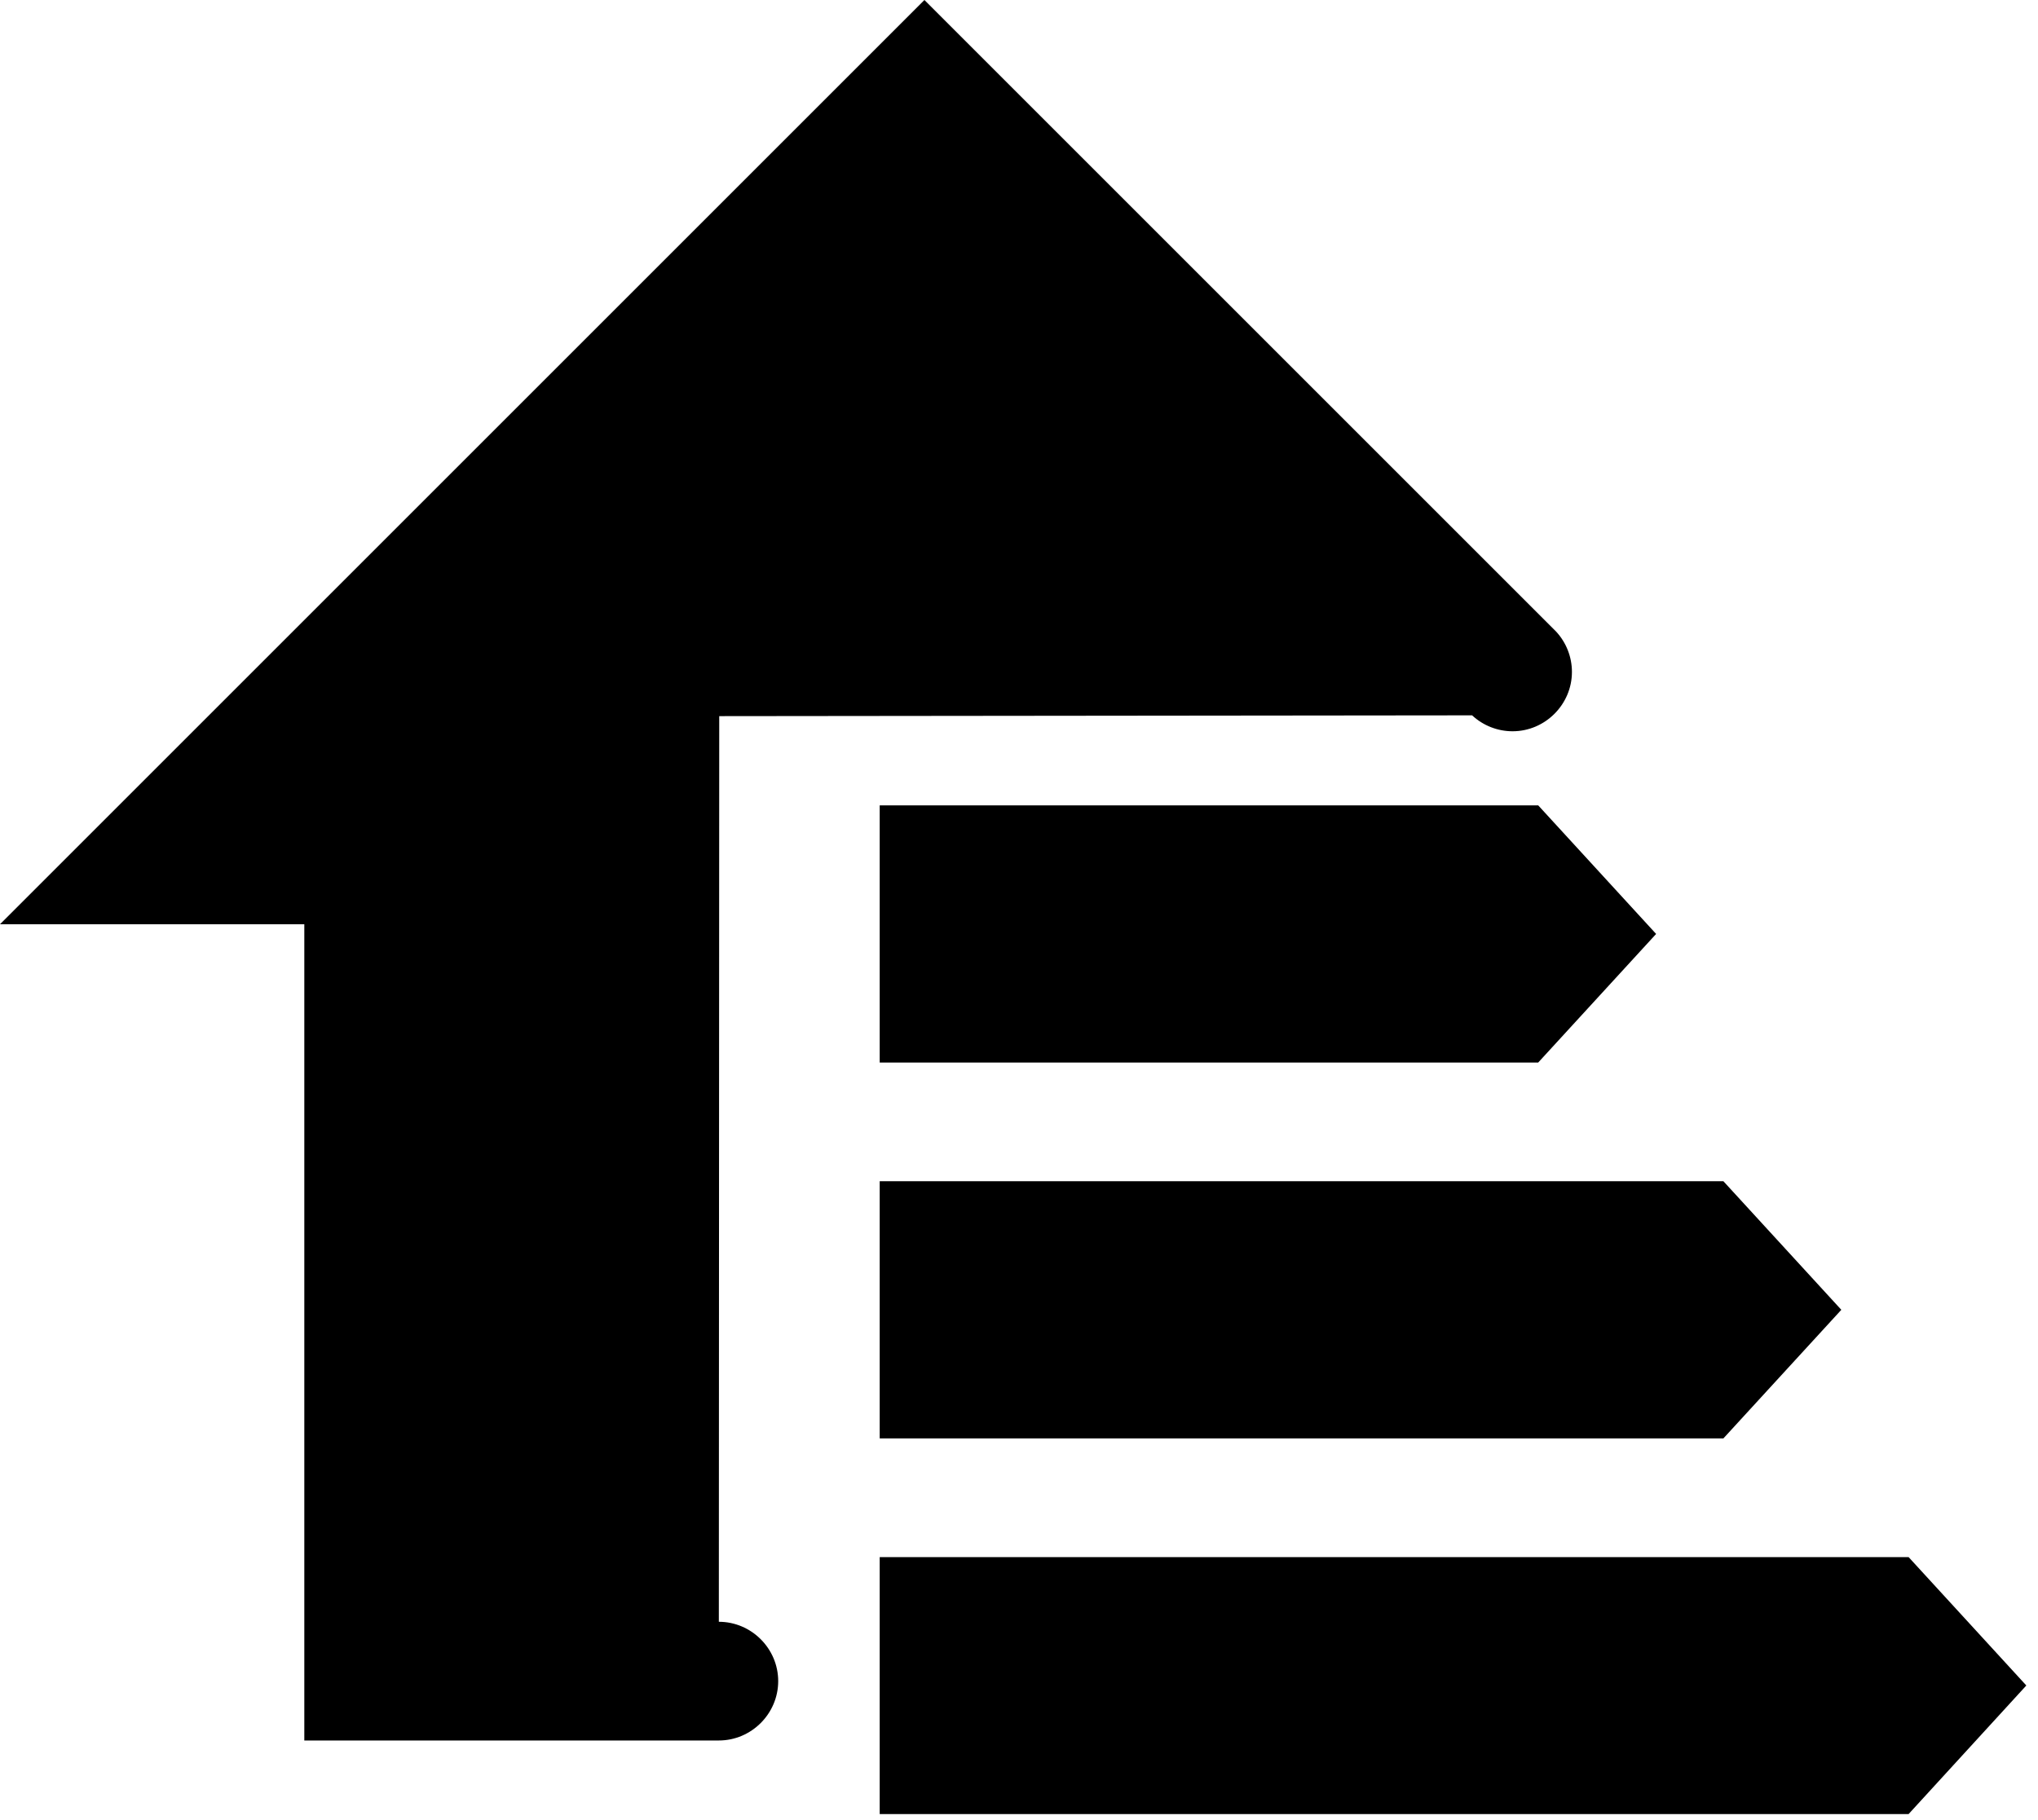
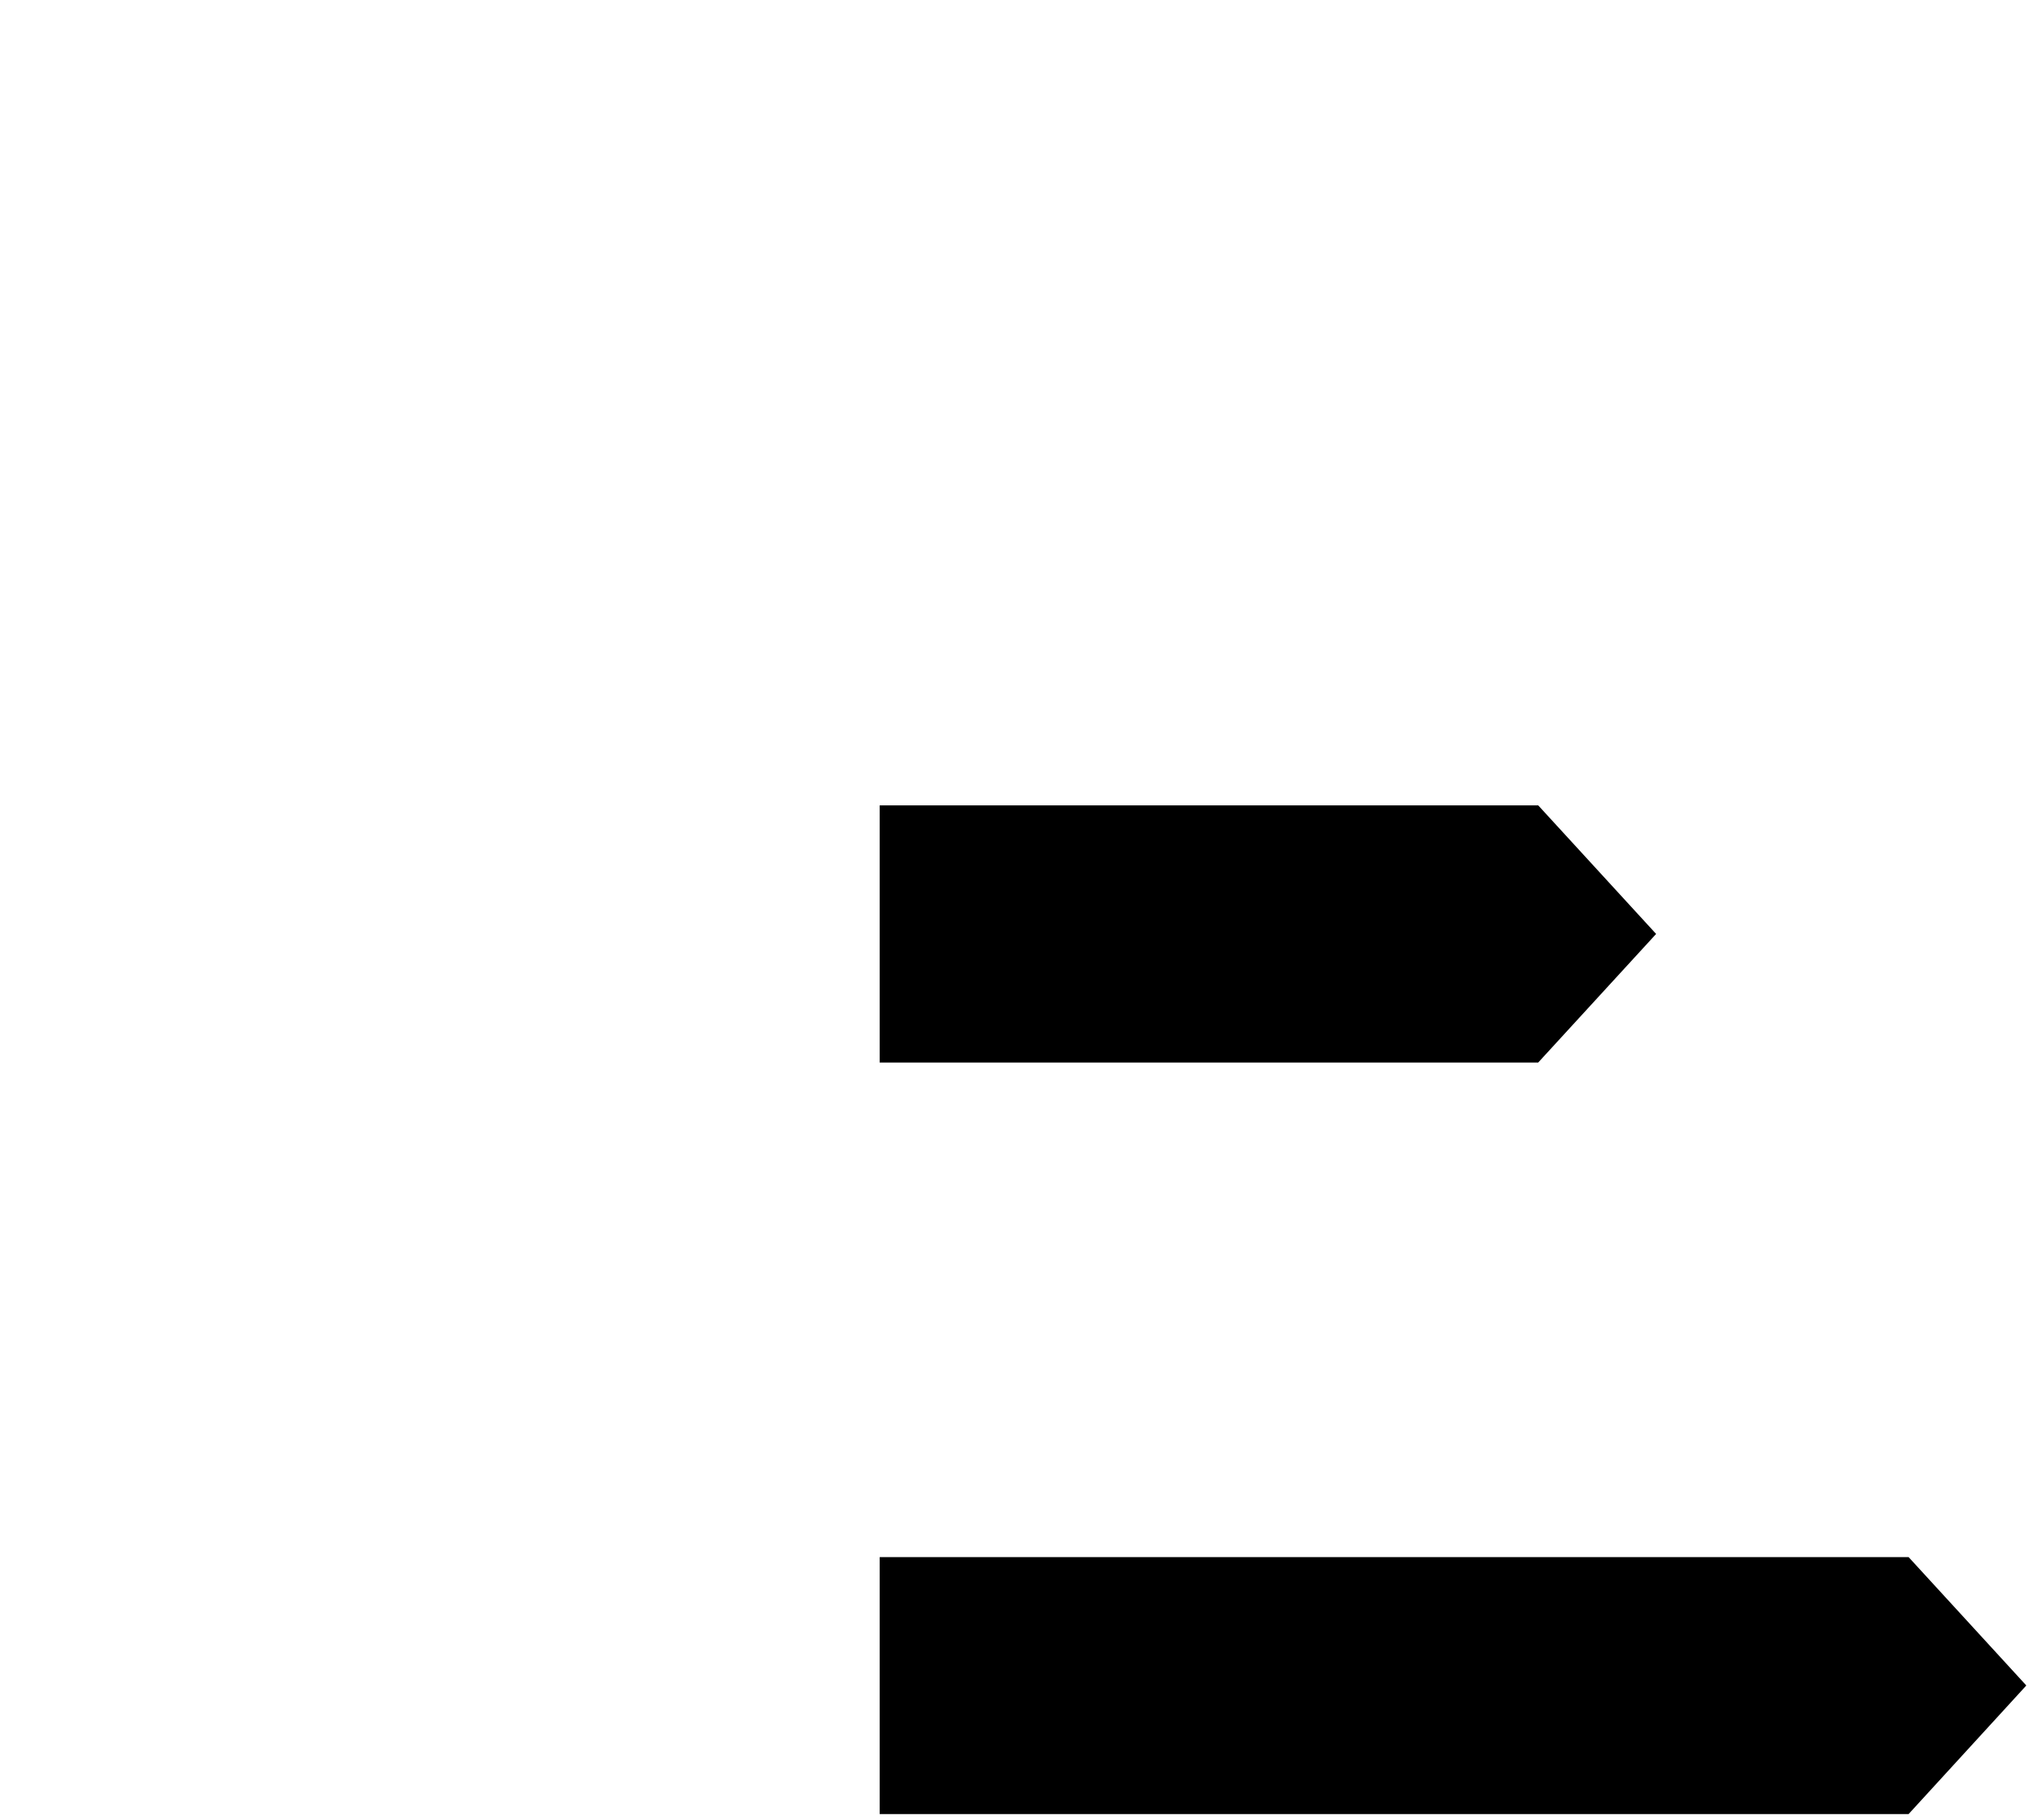
<svg xmlns="http://www.w3.org/2000/svg" width="100%" height="100%" viewBox="0 0 103 92" version="1.1" xml:space="preserve" style="fill-rule:evenodd;clip-rule:evenodd;stroke-linejoin:round;stroke-miterlimit:2;">
  <g id="blue" transform="matrix(1,0,0,1,-23.15,-21.4)">
-     <path d="M59.48,103.38L59.5,57.6L97.55,57.56C98.105,58.077 98.836,58.365 99.595,58.365C101.241,58.365 102.595,57.011 102.595,55.365C102.595,54.606 102.307,53.875 101.79,53.32L69.87,21.4L23.15,68.12L38.53,68.12L38.53,109.38L59.48,109.38C61.126,109.38 62.48,108.026 62.48,106.38C62.48,104.734 61.126,103.38 59.48,103.38Z" style="fill-rule:nonzero;" />
    <path d="M67.61,100.11L67.61,113.1L119.61,113.1L125.56,106.6L119.61,100.11L67.61,100.11Z" style="fill-rule:nonzero;" />
-     <path d="M67.61,94.11L110.25,94.11L116.21,87.61L110.25,81.11L67.61,81.11L67.61,94.11Z" style="fill-rule:nonzero;" />
    <path d="M67.61,62.11L67.61,75.11L100.89,75.11L106.85,68.61L100.89,62.11L67.61,62.11Z" style="fill-rule:nonzero;" />
  </g>
</svg>